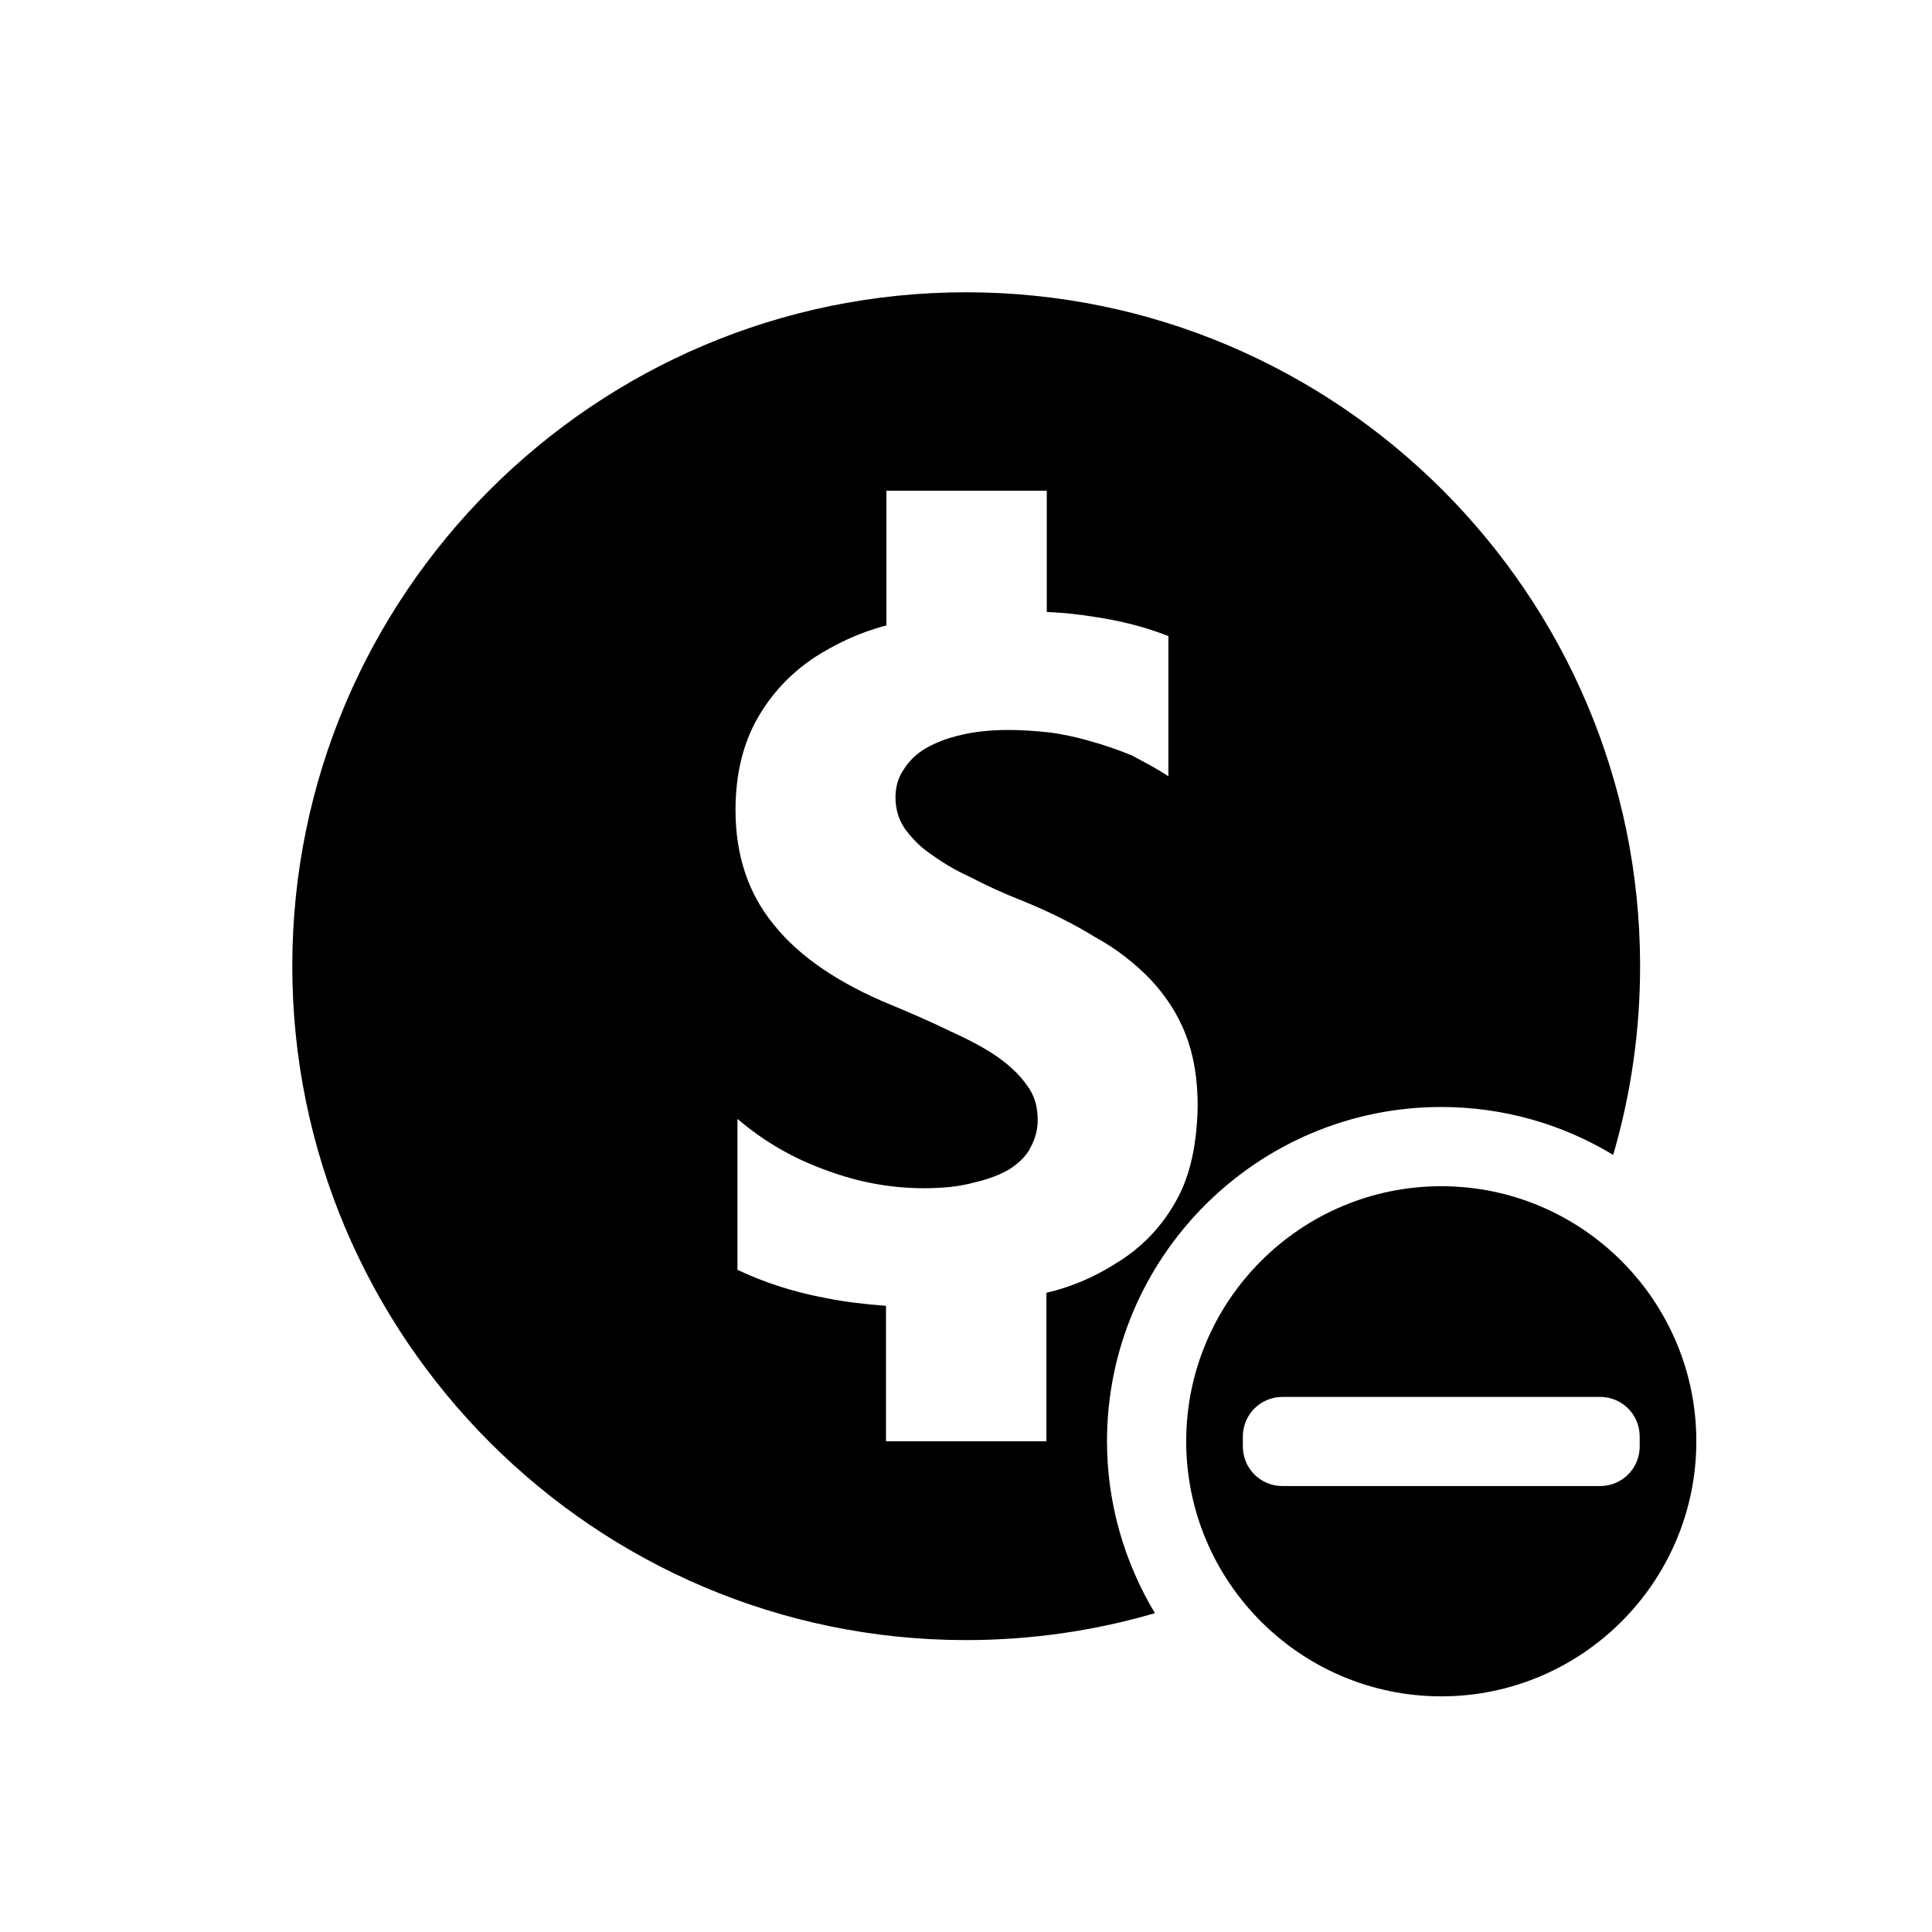
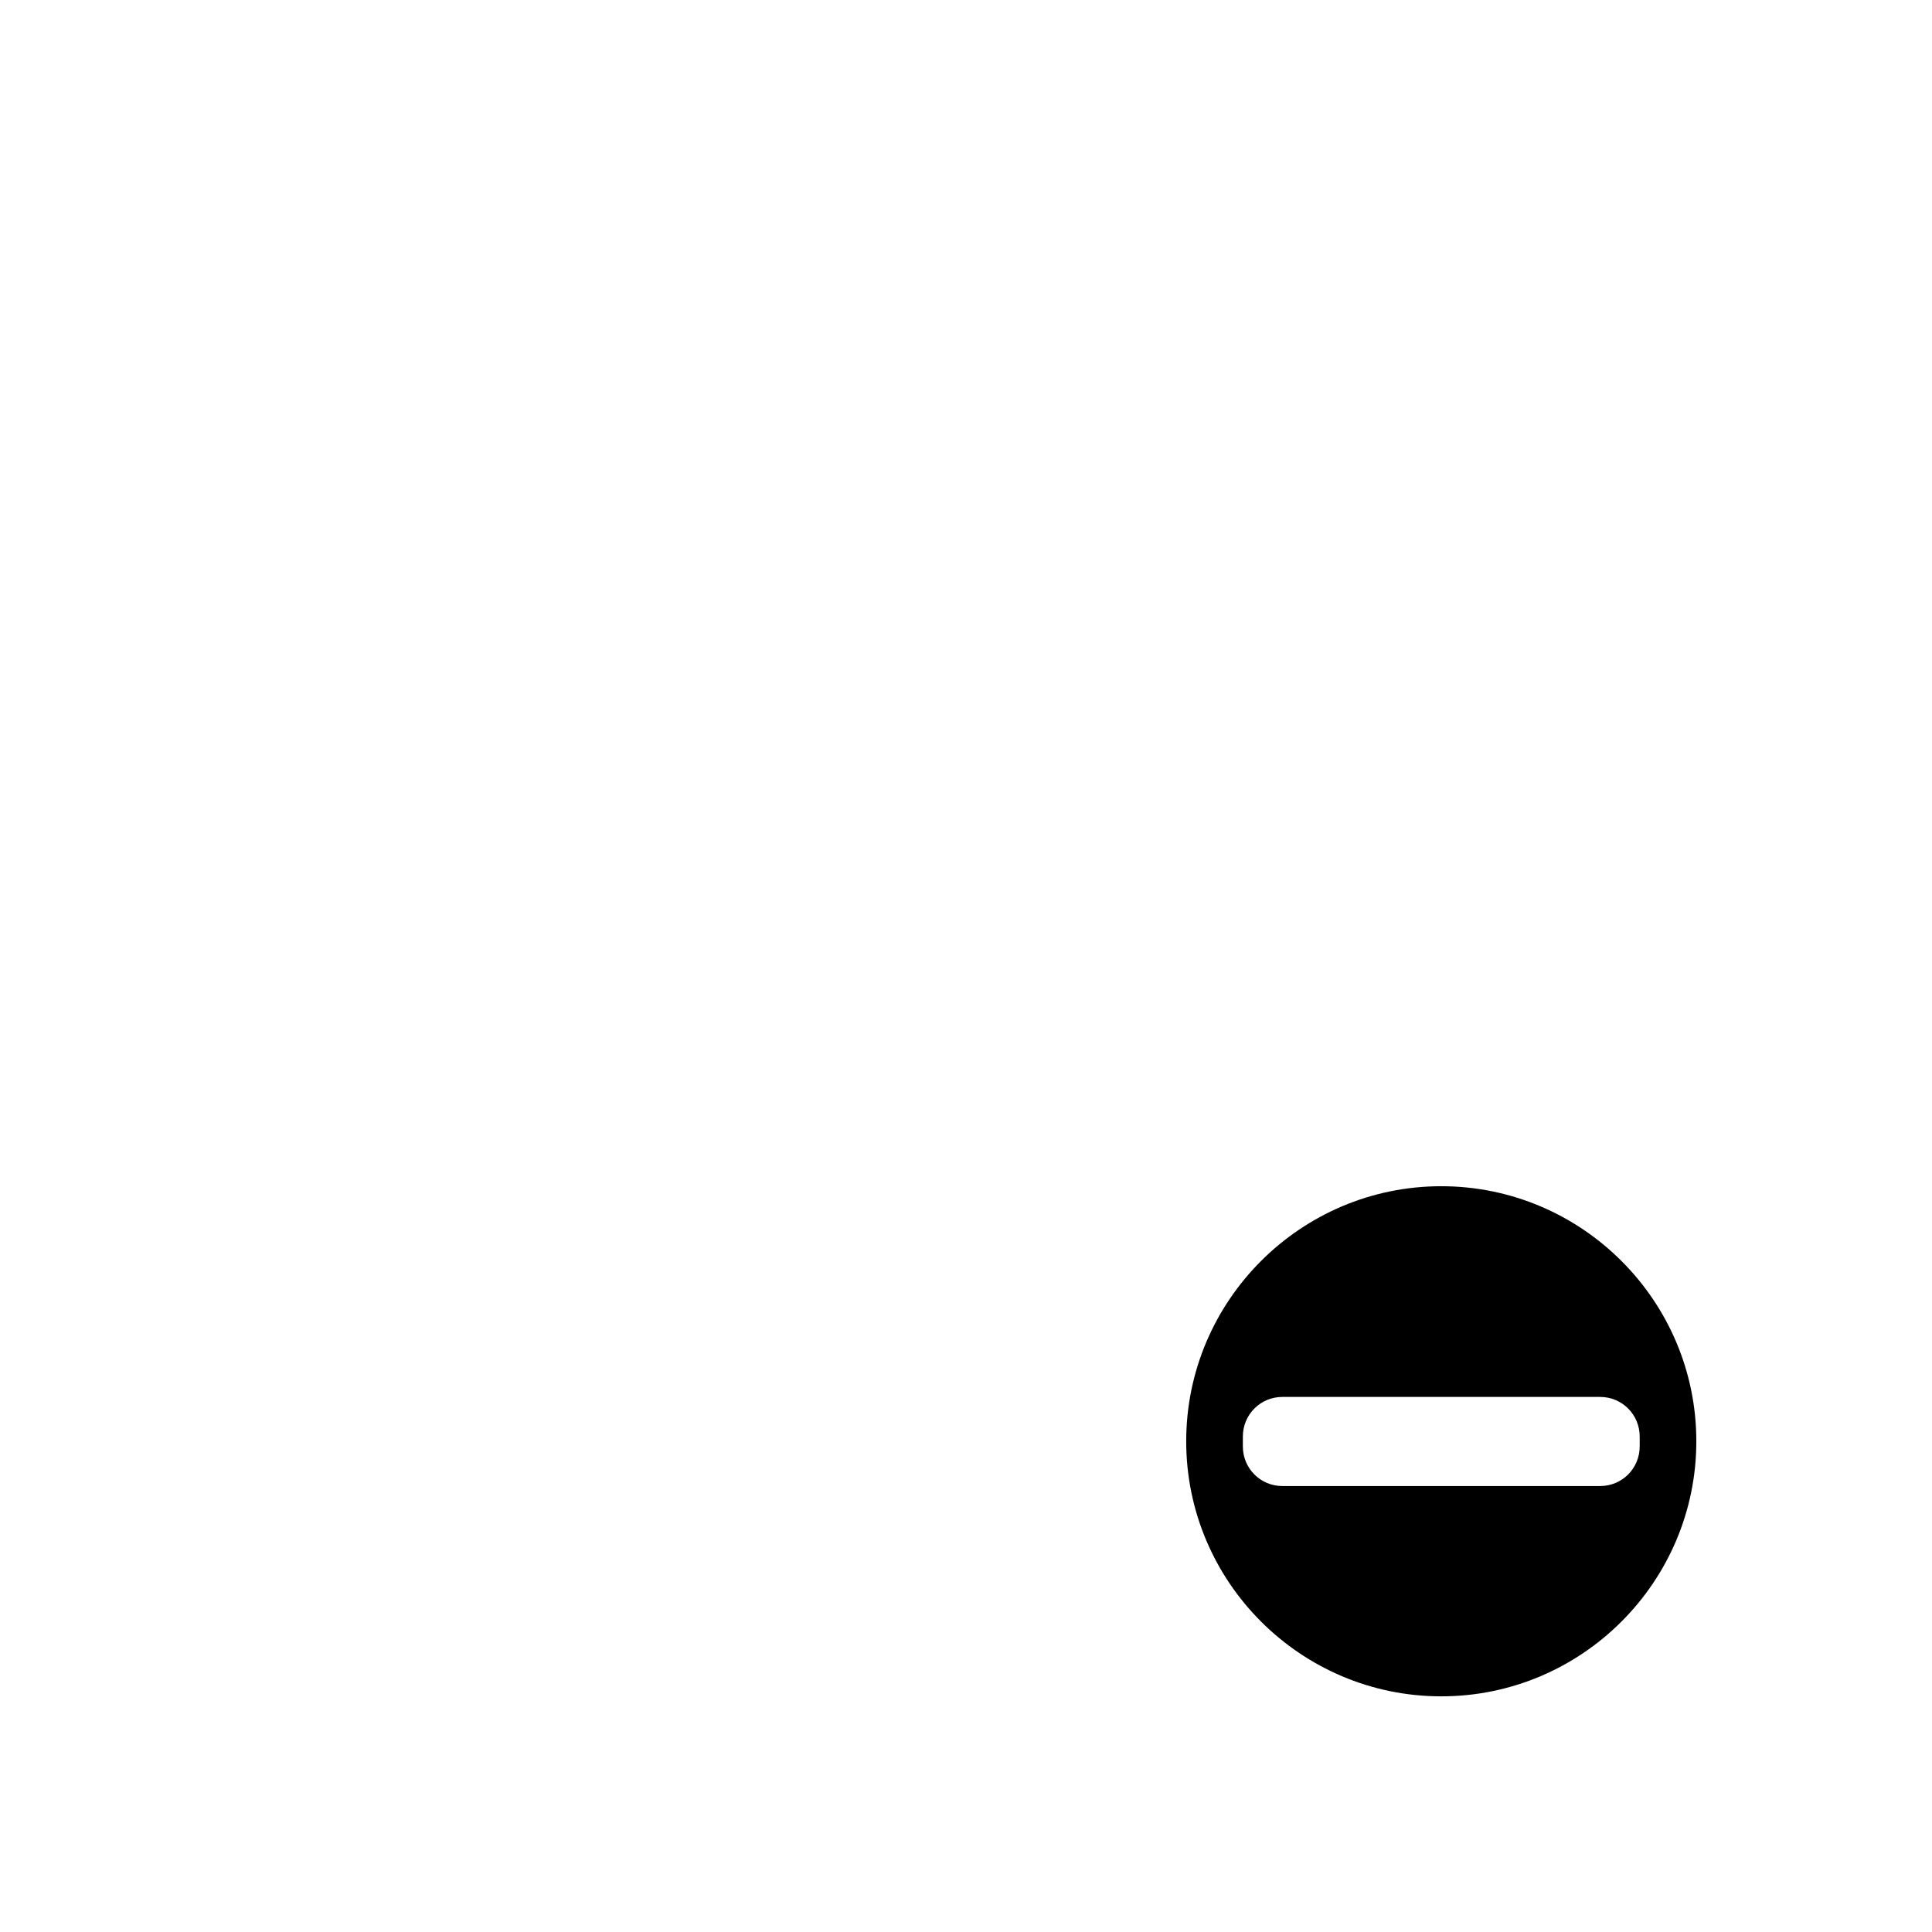
<svg xmlns="http://www.w3.org/2000/svg" fill="#000000" width="800px" height="800px" version="1.1" viewBox="144 144 512 512">
  <g>
-     <path d="m400 221.46c-98.453 0-178.54 80.086-178.54 178.54s80.086 178.64 178.54 178.64c17.109 0 33.902-2.414 50.066-7.137-8.188-13.645-12.699-29.285-12.699-45.555 0-48.805 39.781-88.586 88.586-88.586 16.164 0 31.906 4.41 45.555 12.699 4.723-16.164 7.137-32.852 7.137-50.066-0.004-98.449-80.191-178.54-178.64-178.54zm55.734 240.68c-3.777 6.824-8.922 12.281-15.535 16.375-5.562 3.57-11.652 6.402-18.895 8.082v39.355h-42.508v-35.895c-5.562-0.418-11.02-1.051-16.164-2.098-8.922-1.68-16.582-4.305-23.195-7.453v-39.988c7.242 6.191 15.113 10.602 23.617 13.645 8.5 3.148 17.004 4.723 25.715 4.723 5.144 0 9.34-0.418 13.227-1.469 3.777-0.84 7.031-2.098 9.551-3.57 2.519-1.68 4.512-3.57 5.562-5.773 1.258-2.309 1.891-4.723 1.891-7.242 0-3.57-0.84-6.613-2.938-9.34-1.891-2.731-4.723-5.352-8.082-7.66s-7.66-4.512-12.281-6.613c-4.723-2.309-9.762-4.512-15.324-6.824-14.066-5.773-24.457-12.805-31.277-21.309-6.824-8.293-10.18-18.473-10.18-30.438 0-9.133 1.891-17.215 5.562-23.824 3.777-6.824 8.922-12.281 15.324-16.582 5.562-3.57 11.859-6.613 19.102-8.5l-0.004-35.691h42.508v32.117c4.512 0.211 8.5 0.629 12.281 1.258 7.242 1.051 13.855 2.731 19.941 5.144v37.156c-3.148-2.098-6.402-3.777-9.762-5.562-3.57-1.469-7.242-2.731-11.02-3.777-3.57-1.051-7.453-1.891-11.02-2.309-3.777-0.418-7.242-0.629-10.602-0.629-4.512 0-8.711 0.418-12.281 1.258-3.777 0.84-7.031 2.098-9.551 3.57-2.519 1.469-4.512 3.359-5.984 5.773-1.469 2.098-2.098 4.723-2.098 7.242 0 3.148 0.84 5.773 2.309 8.082 1.68 2.309 3.777 4.723 6.824 6.824 2.938 2.098 6.402 4.305 10.602 6.191 3.988 2.098 8.711 4.305 14.066 6.402 7.242 2.938 13.645 6.191 19.102 9.551 5.773 3.148 10.602 7.031 14.695 11.23 3.988 4.305 7.242 9.133 9.34 14.695 2.098 5.352 3.148 11.652 3.148 18.895-0.211 9.965-1.891 18.258-5.668 24.977z" />
    <path d="m525.95 458.36c-37.262 0-67.594 30.332-67.594 67.594s30.332 67.594 67.594 67.594 67.594-30.332 67.594-67.594c0.004-37.258-30.332-67.594-67.594-67.594zm42.09 79.457h-84.176c-5.879 0-10.496-4.723-10.496-10.496v-2.625c0-5.773 4.617-10.496 10.496-10.496h84.176c5.879 0 10.496 4.723 10.496 10.496v2.625c0 5.773-4.617 10.496-10.496 10.496z" />
  </g>
</svg>